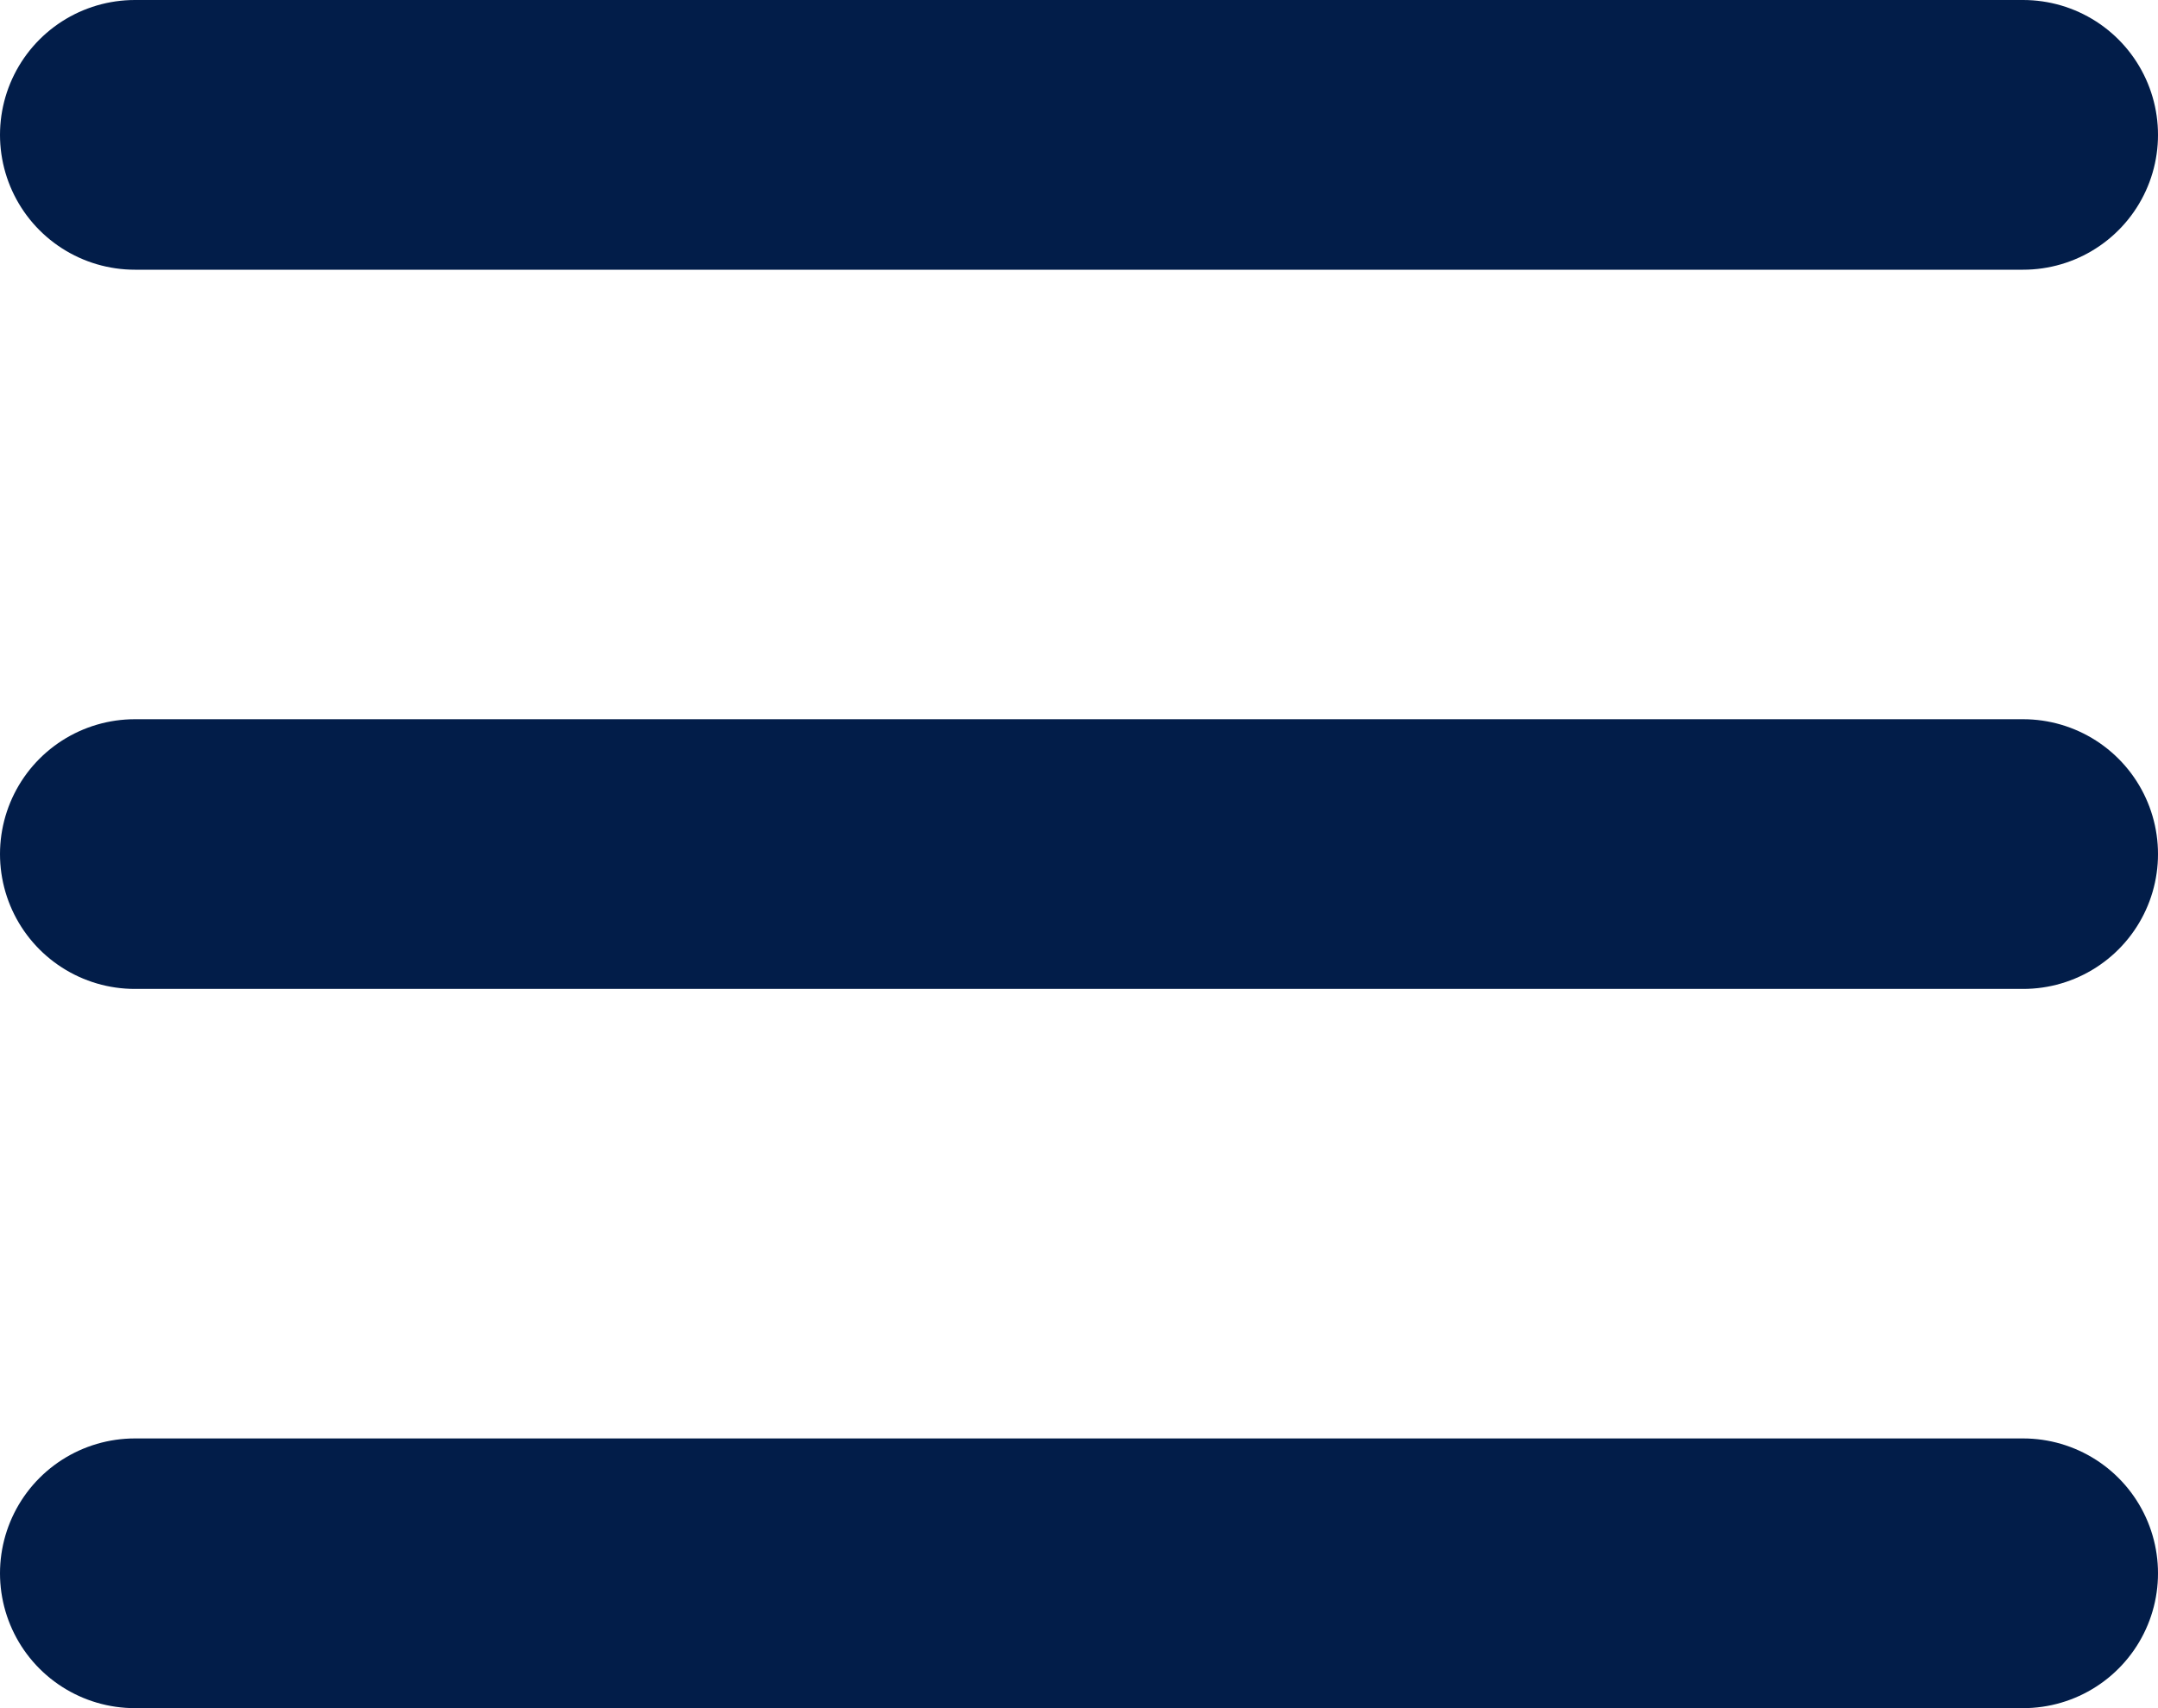
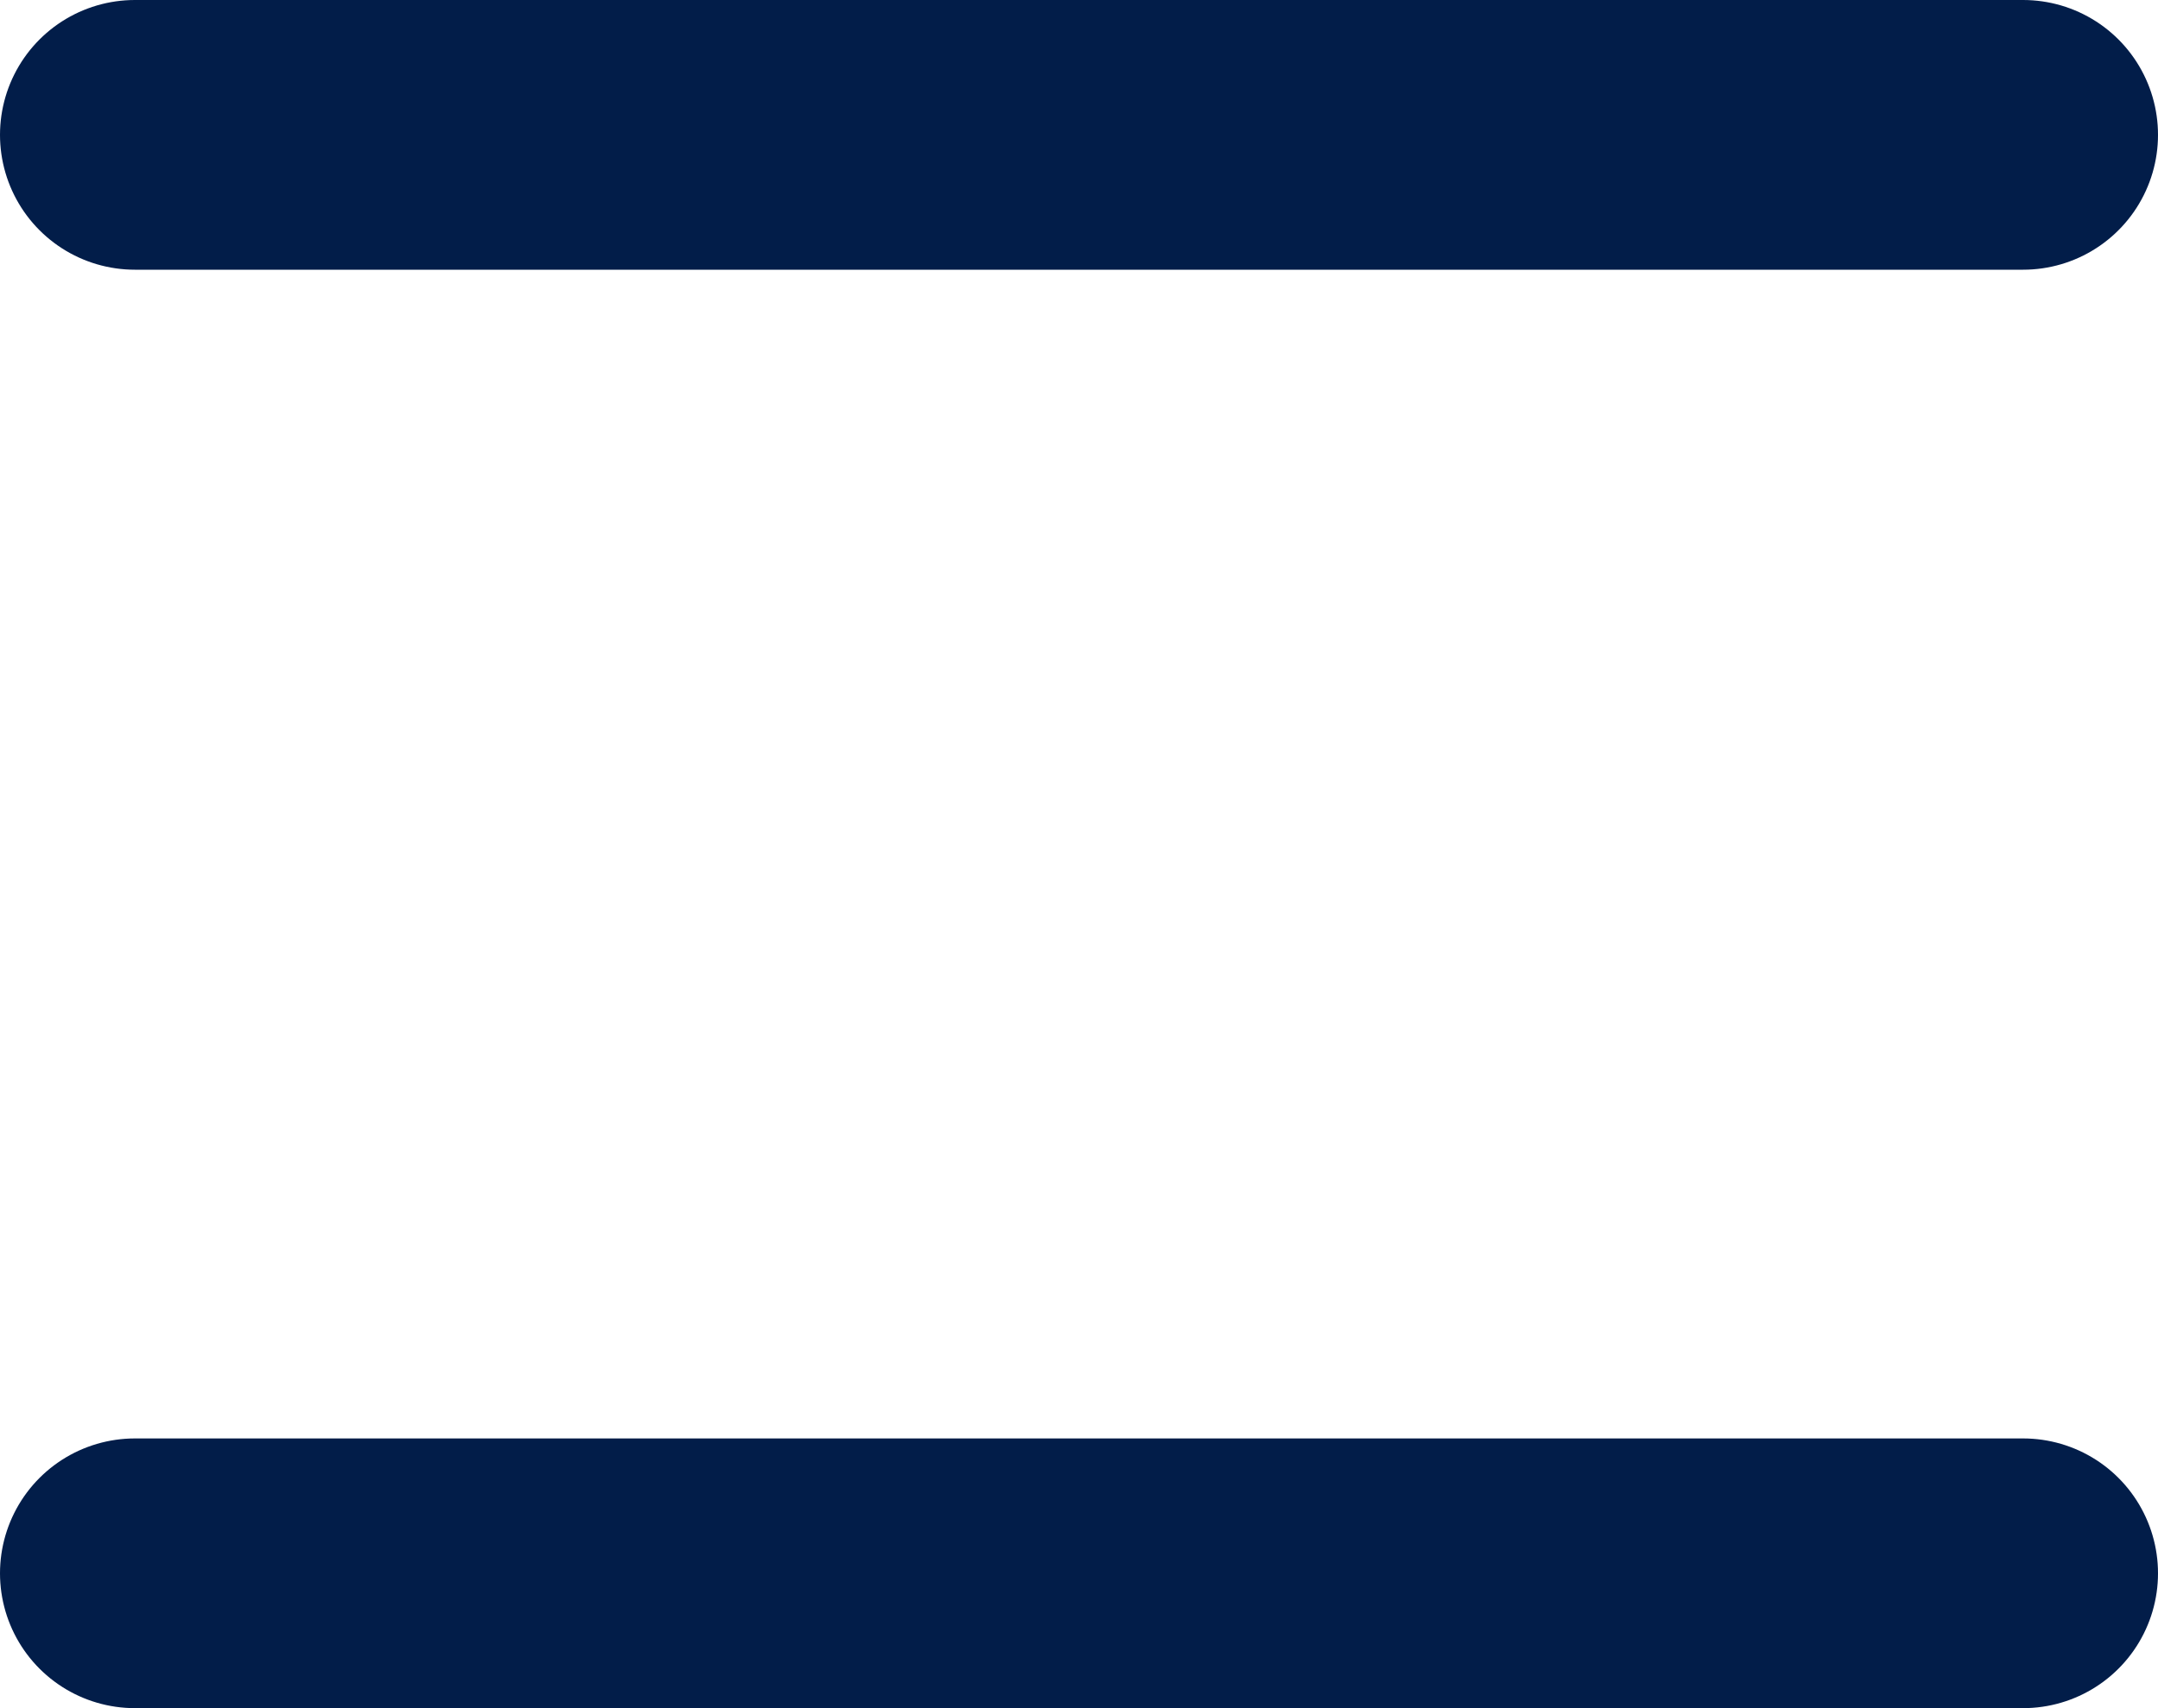
<svg xmlns="http://www.w3.org/2000/svg" width="24" height="19" viewBox="0 0 24 19" fill="none">
  <line x1="1.5" y1="1.5" x2="22.5" y2="1.5" stroke="#021D49" stroke-width="3" stroke-linecap="round" />
-   <line x1="1.5" y1="9.5" x2="22.5" y2="9.5" stroke="#021D49" stroke-width="3" stroke-linecap="round" />
  <line x1="1.5" y1="17.5" x2="22.5" y2="17.5" stroke="#021D49" stroke-width="3" stroke-linecap="round" />
</svg>